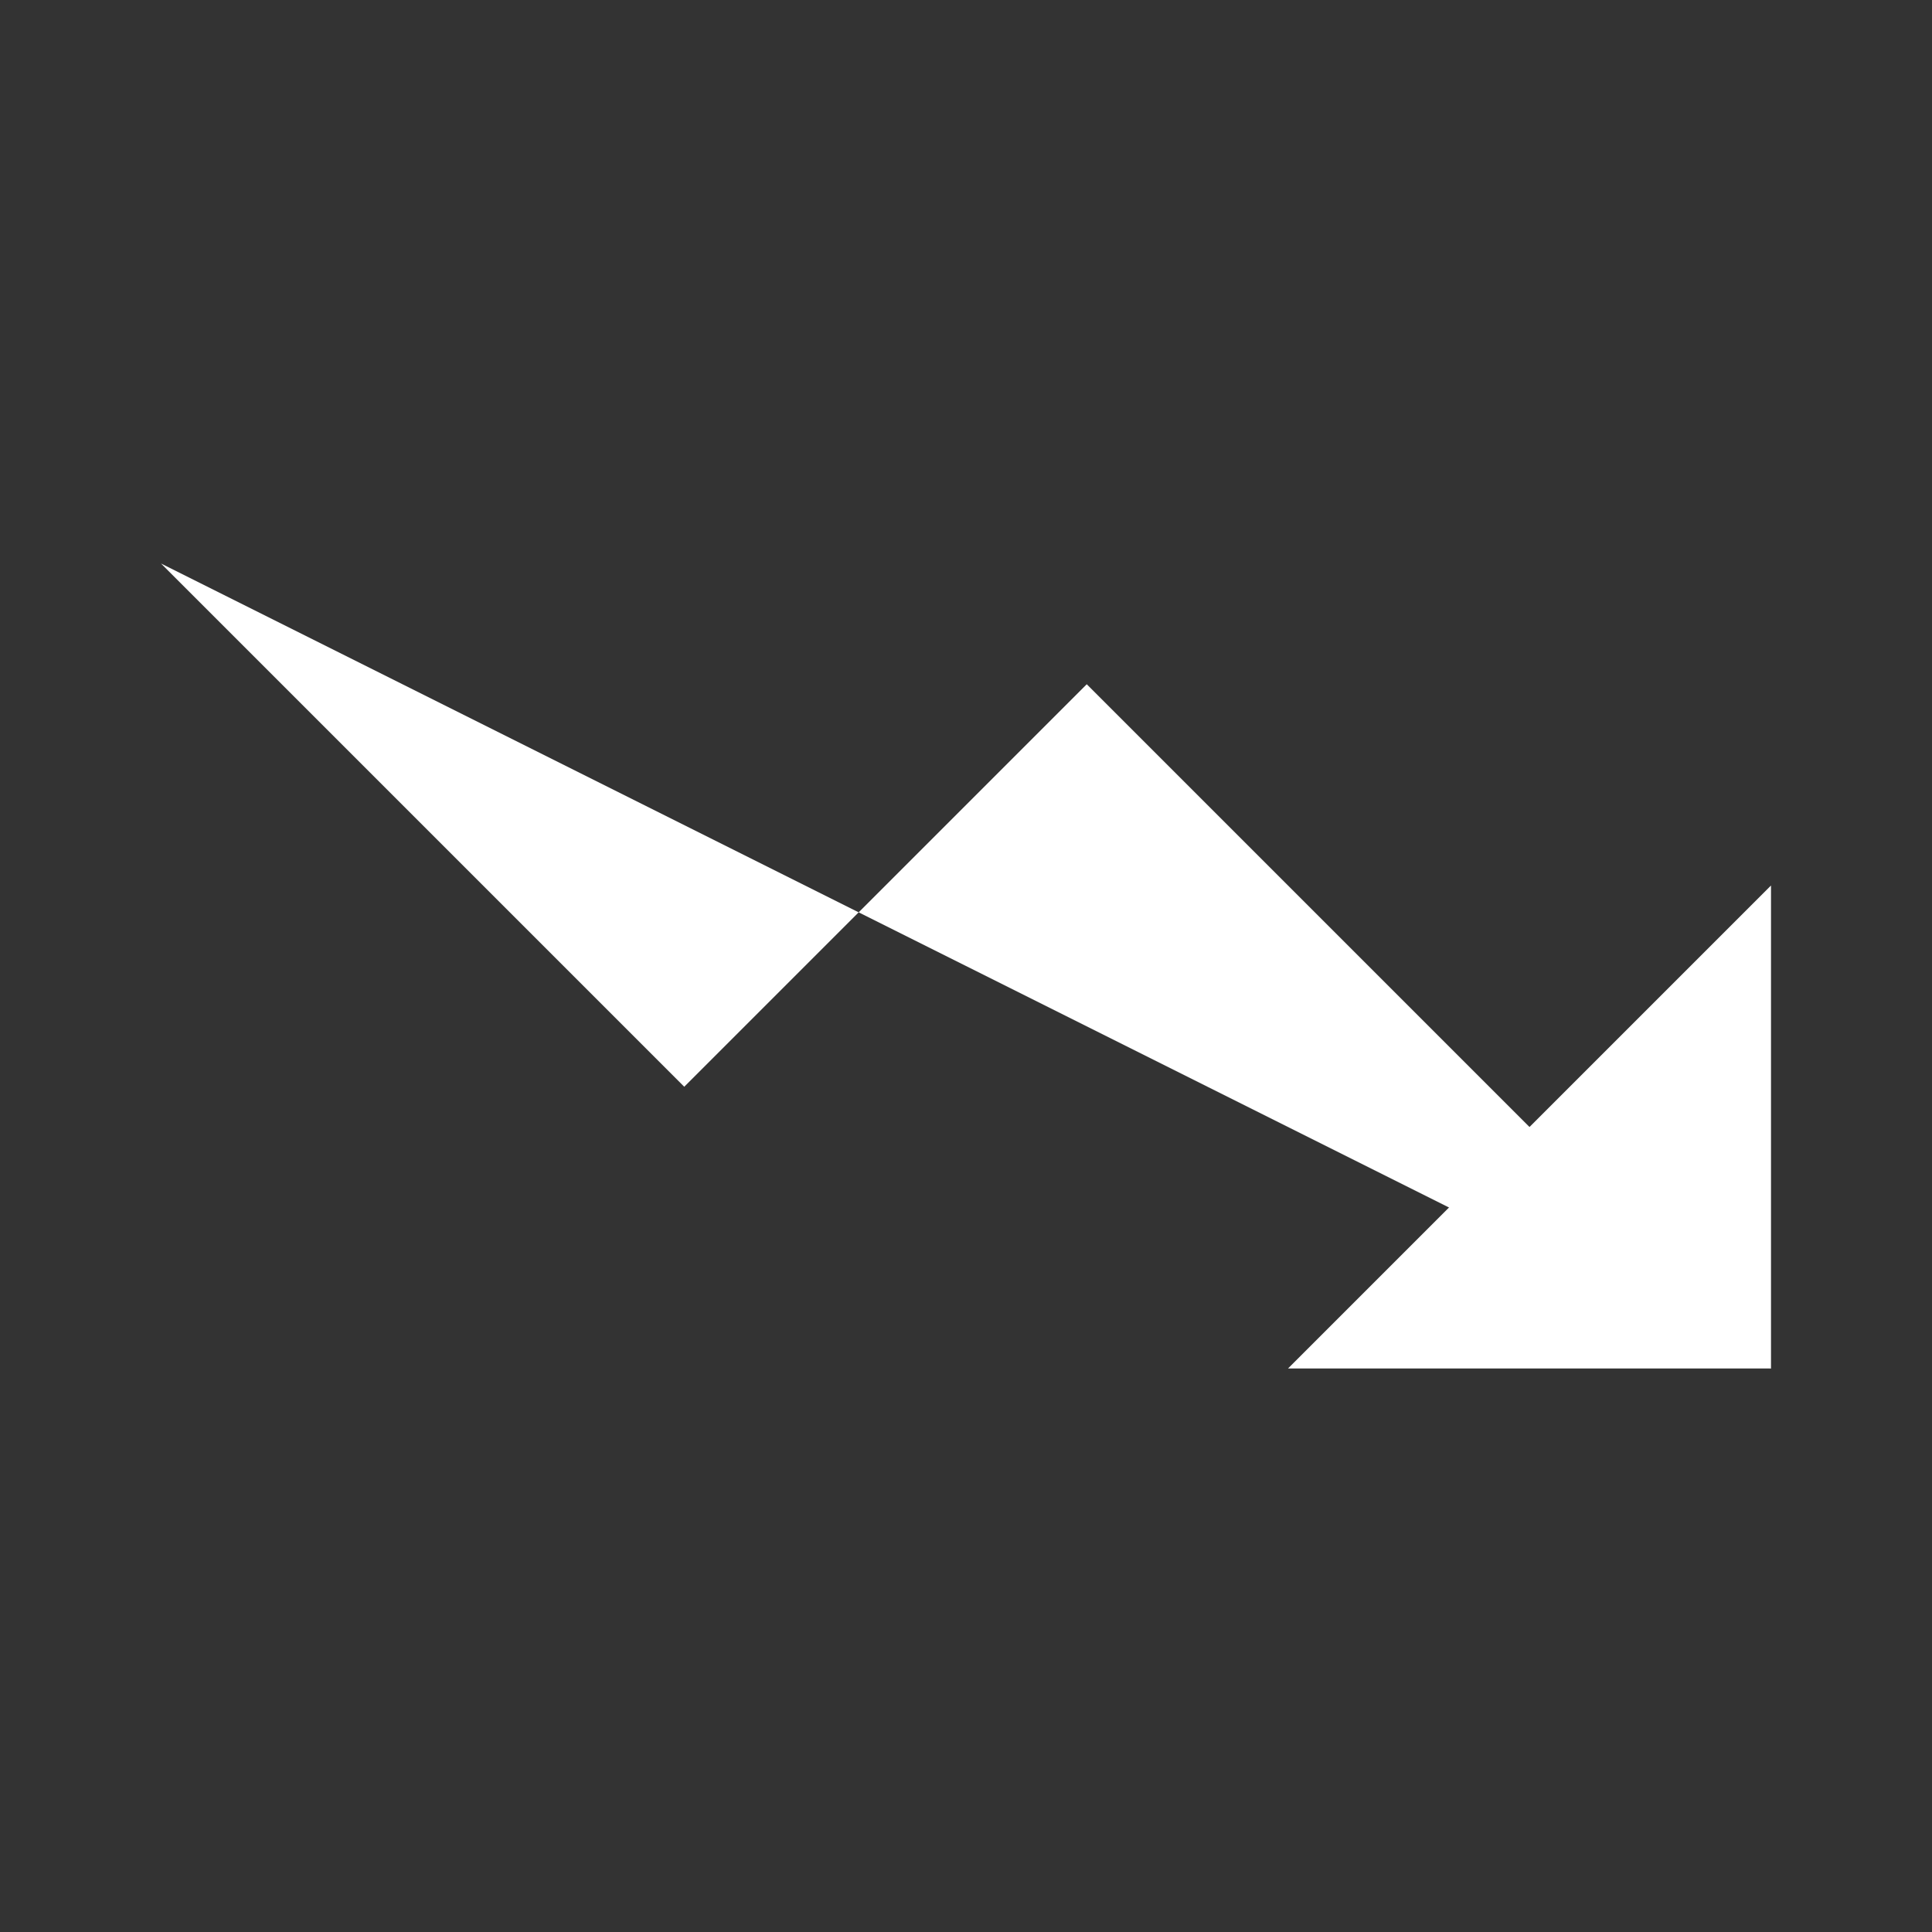
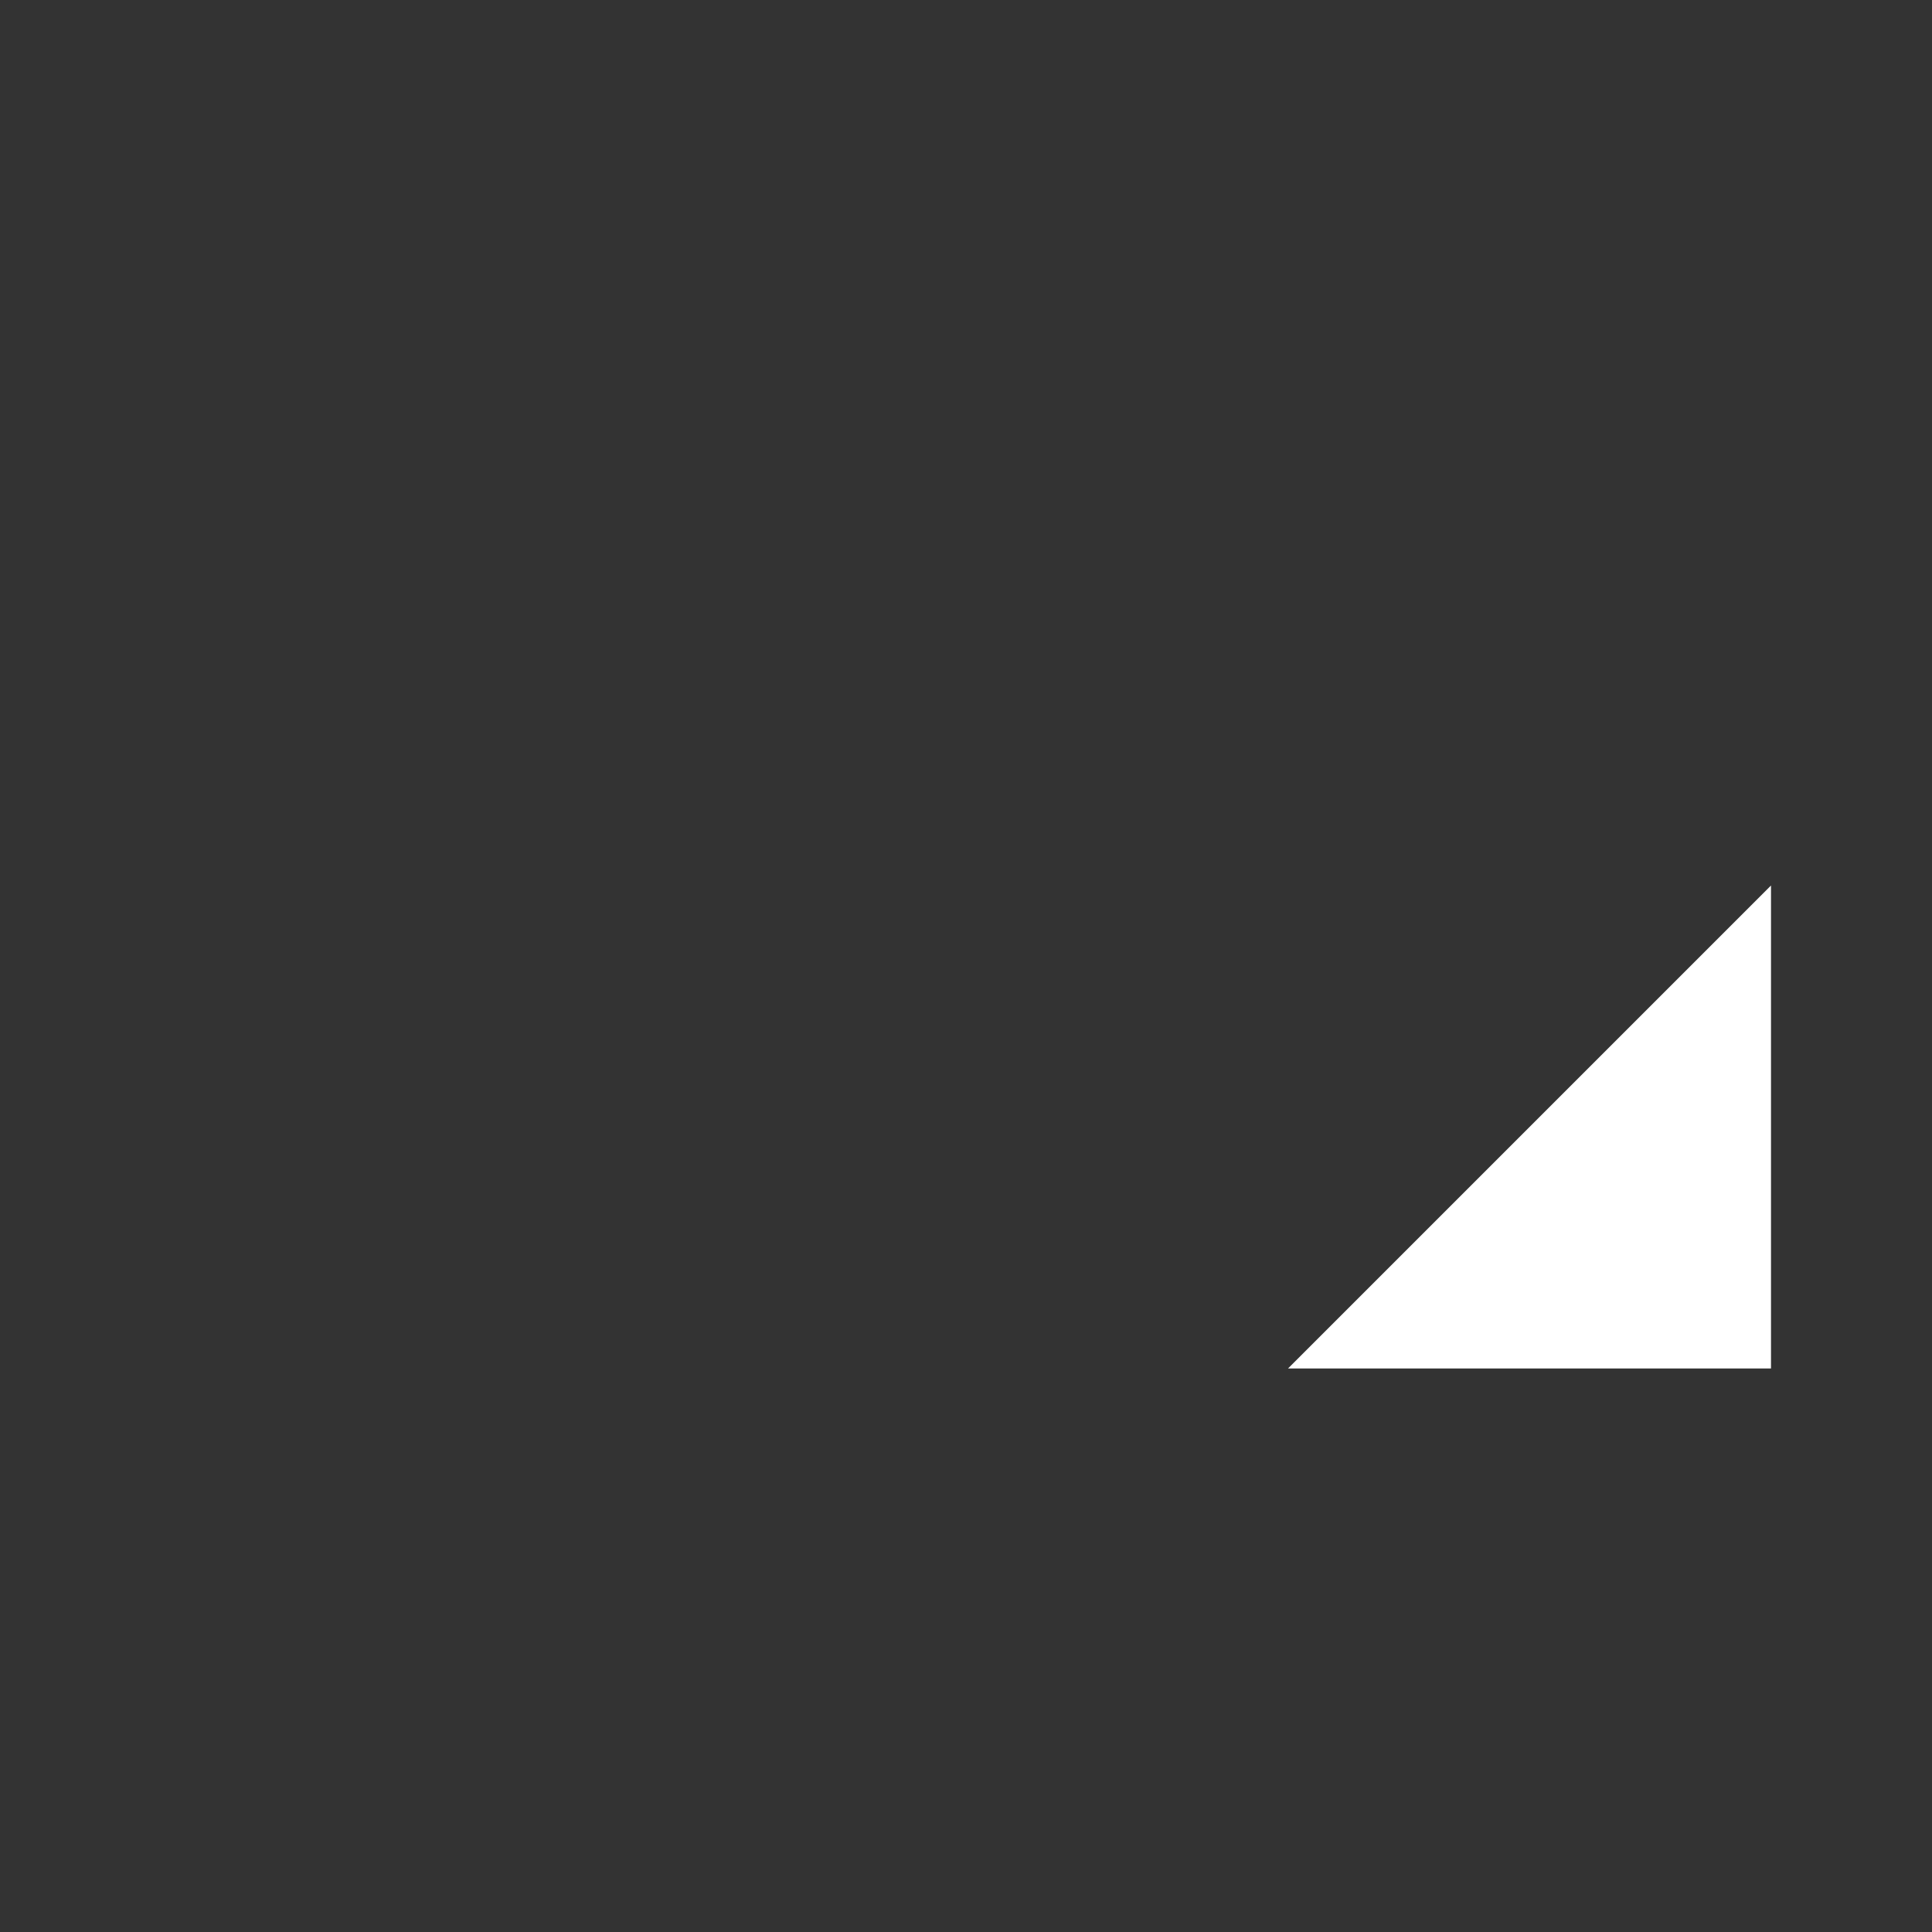
<svg xmlns="http://www.w3.org/2000/svg" width="30" height="30" viewBox="0 0 30 30" fill="none">
  <rect x="0" y="0" width="30" height="30" fill="#333333" stroke="none" />
  <path d="M20 21.25H27.5V13.75" fill="white" />
-   <path d="M27.5 21.25L16.875 10.625L10.625 16.875L2.5 8.75" fill="white" />
</svg>